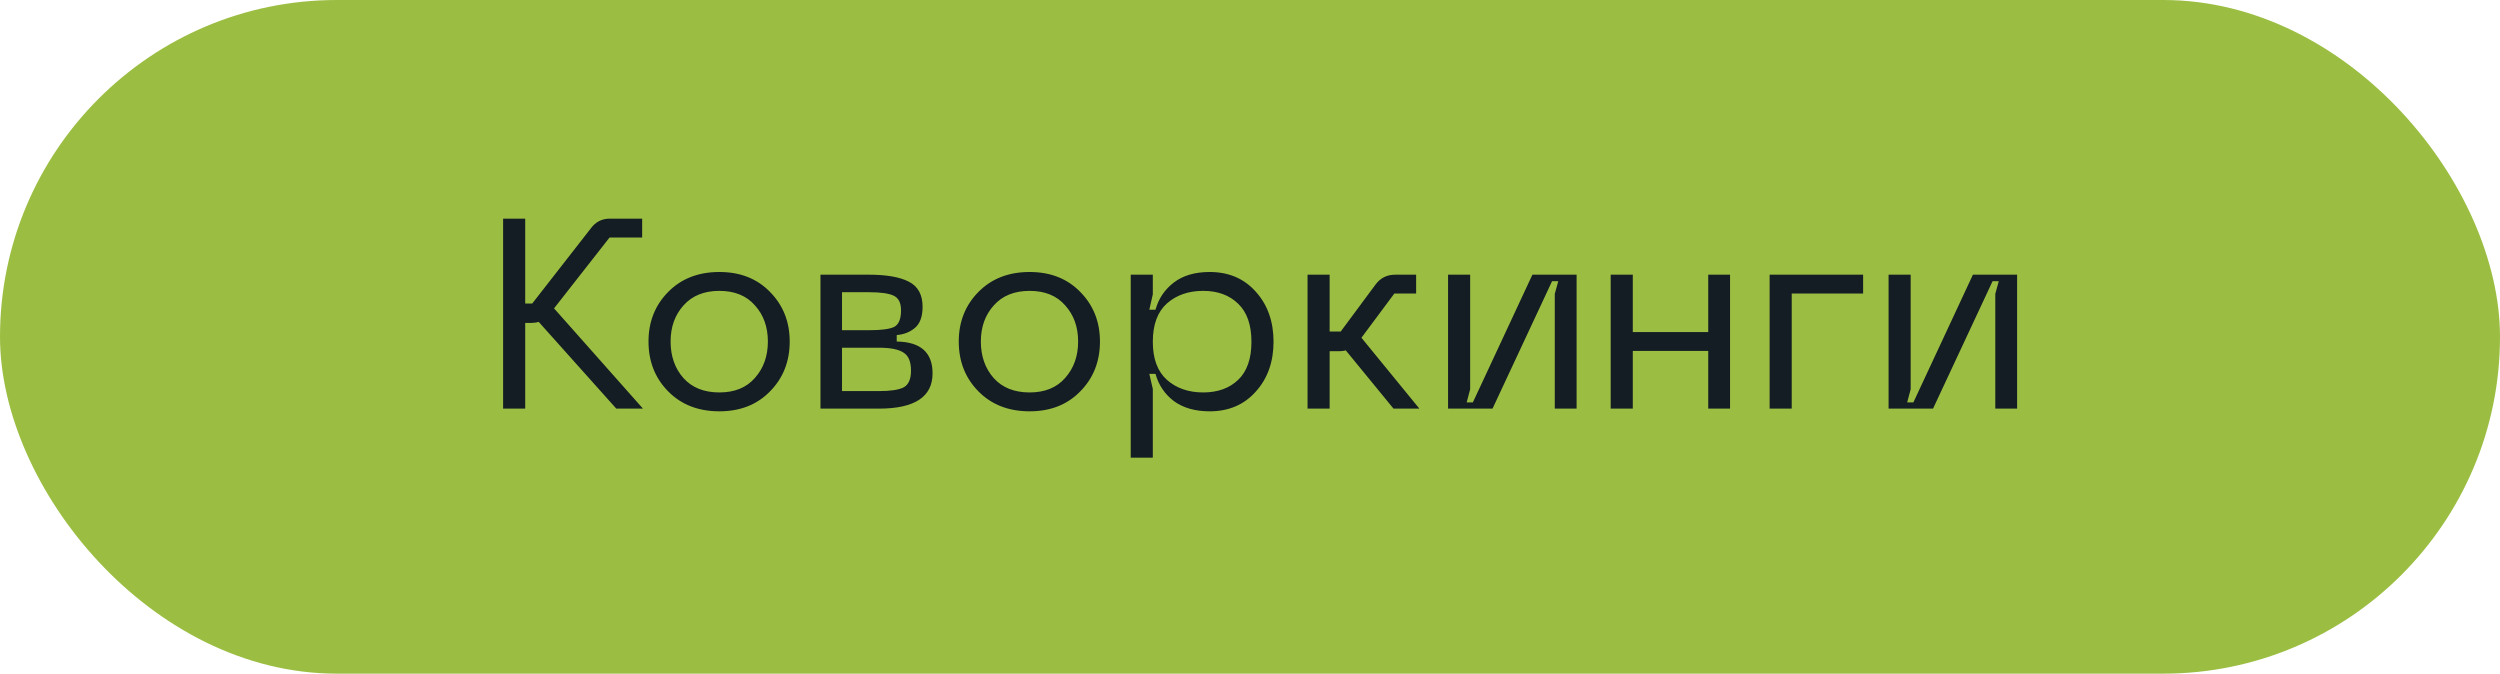
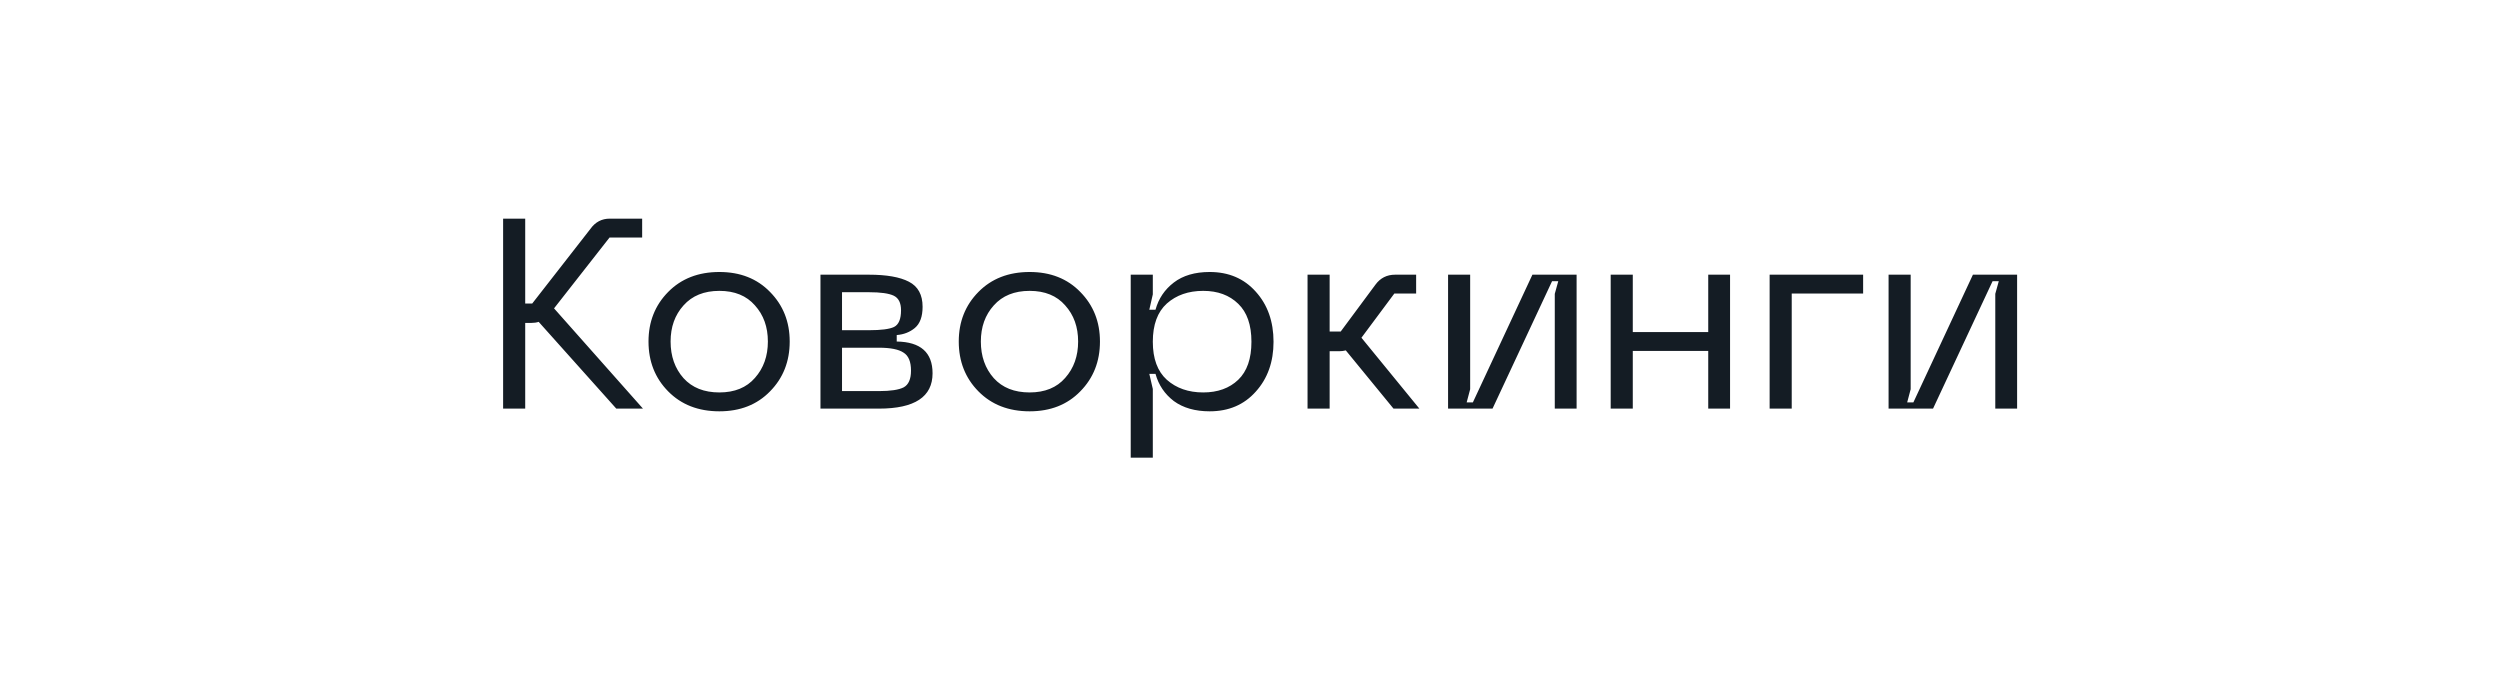
<svg xmlns="http://www.w3.org/2000/svg" width="167" height="45" viewBox="0 0 167 45" fill="none">
-   <rect width="167" height="45" rx="22.5" fill="#9BBE42" />
  <path d="M42.95 27.296H41.168L35.984 21.5C35.84 21.547 35.672 21.572 35.48 21.572H35.084V27.296H33.608V14.605H35.084V20.276H35.552L39.44 15.29C39.764 14.834 40.196 14.605 40.736 14.605H42.896V15.866H40.718L37.01 20.599L42.95 27.296ZM43.32 22.814C43.32 21.494 43.758 20.39 44.634 19.502C45.51 18.613 46.65 18.169 48.054 18.169C49.446 18.169 50.574 18.613 51.438 19.502C52.314 20.39 52.752 21.494 52.752 22.814C52.752 24.145 52.314 25.256 51.438 26.143C50.574 27.032 49.446 27.476 48.054 27.476C46.65 27.476 45.51 27.032 44.634 26.143C43.758 25.256 43.32 24.145 43.32 22.814ZM44.796 22.814C44.796 23.797 45.084 24.613 45.66 25.262C46.236 25.898 47.034 26.215 48.054 26.215C49.074 26.215 49.866 25.892 50.43 25.244C51.006 24.596 51.294 23.785 51.294 22.814C51.294 21.841 51.006 21.038 50.43 20.401C49.866 19.753 49.074 19.43 48.054 19.43C47.034 19.43 46.236 19.753 45.66 20.401C45.084 21.038 44.796 21.841 44.796 22.814ZM54.807 27.296V18.349H58.047C59.223 18.349 60.111 18.506 60.711 18.817C61.323 19.13 61.629 19.688 61.629 20.491C61.629 21.151 61.455 21.625 61.107 21.913C60.771 22.189 60.369 22.346 59.901 22.381V22.814C61.497 22.837 62.295 23.546 62.295 24.938C62.295 26.509 61.101 27.296 58.713 27.296H54.807ZM56.247 22.058H58.047C58.863 22.058 59.421 21.985 59.721 21.841C60.033 21.686 60.189 21.314 60.189 20.726C60.189 20.233 60.027 19.91 59.703 19.753C59.379 19.598 58.827 19.52 58.047 19.52H56.247V22.058ZM56.247 26.125H58.713C59.493 26.125 60.045 26.041 60.369 25.873C60.693 25.694 60.855 25.322 60.855 24.758C60.855 24.157 60.687 23.756 60.351 23.552C60.027 23.335 59.481 23.227 58.713 23.227H56.247V26.125ZM64.045 22.814C64.045 21.494 64.483 20.39 65.359 19.502C66.235 18.613 67.375 18.169 68.779 18.169C70.171 18.169 71.299 18.613 72.163 19.502C73.039 20.39 73.477 21.494 73.477 22.814C73.477 24.145 73.039 25.256 72.163 26.143C71.299 27.032 70.171 27.476 68.779 27.476C67.375 27.476 66.235 27.032 65.359 26.143C64.483 25.256 64.045 24.145 64.045 22.814ZM65.521 22.814C65.521 23.797 65.809 24.613 66.385 25.262C66.961 25.898 67.759 26.215 68.779 26.215C69.799 26.215 70.591 25.892 71.155 25.244C71.731 24.596 72.019 23.785 72.019 22.814C72.019 21.841 71.731 21.038 71.155 20.401C70.591 19.753 69.799 19.43 68.779 19.43C67.759 19.43 66.961 19.753 66.385 20.401C65.809 21.038 65.521 21.841 65.521 22.814ZM75.532 18.349H77.008V19.663L76.774 20.689H77.188C77.392 19.945 77.8 19.34 78.412 18.872C79.024 18.404 79.822 18.169 80.806 18.169C82.078 18.169 83.104 18.608 83.884 19.483C84.676 20.36 85.072 21.476 85.072 22.831C85.072 24.175 84.676 25.285 83.884 26.162C83.104 27.038 82.078 27.476 80.806 27.476C79.834 27.476 79.036 27.247 78.412 26.791C77.8 26.323 77.392 25.718 77.188 24.974H76.774L77.008 25.982V30.572H75.532V18.349ZM77.008 22.831C77.008 23.959 77.32 24.805 77.944 25.369C78.58 25.933 79.39 26.215 80.374 26.215C81.346 26.215 82.126 25.933 82.714 25.369C83.302 24.805 83.596 23.959 83.596 22.831C83.596 21.703 83.302 20.858 82.714 20.294C82.126 19.718 81.346 19.43 80.374 19.43C79.39 19.43 78.58 19.712 77.944 20.276C77.32 20.84 77.008 21.692 77.008 22.831ZM94.814 27.296H93.086L89.9 23.407C89.756 23.444 89.606 23.462 89.45 23.462H88.82V27.296H87.344V18.349H88.82V22.148H89.558L91.88 19.015C92.204 18.572 92.642 18.349 93.194 18.349H94.598V19.61H93.14L90.944 22.561L94.814 27.296ZM105.317 27.296H103.859V19.628L104.093 18.782H103.679L99.701 27.296H96.731V18.349H98.207V26L97.973 26.881H98.387L102.365 18.349H105.317V27.296ZM114.11 18.349H115.568V27.296H114.11V23.444H109.07V27.296H107.594V18.349H109.07V22.183H114.11V18.349ZM118.211 27.296V18.349H124.457V19.61H119.687V27.296H118.211ZM134.743 27.296H133.285V19.628L133.519 18.782H133.105L129.127 27.296H126.157V18.349H127.633V26L127.399 26.881H127.813L131.791 18.349H134.743V27.296Z" fill="#141C24" />
</svg>